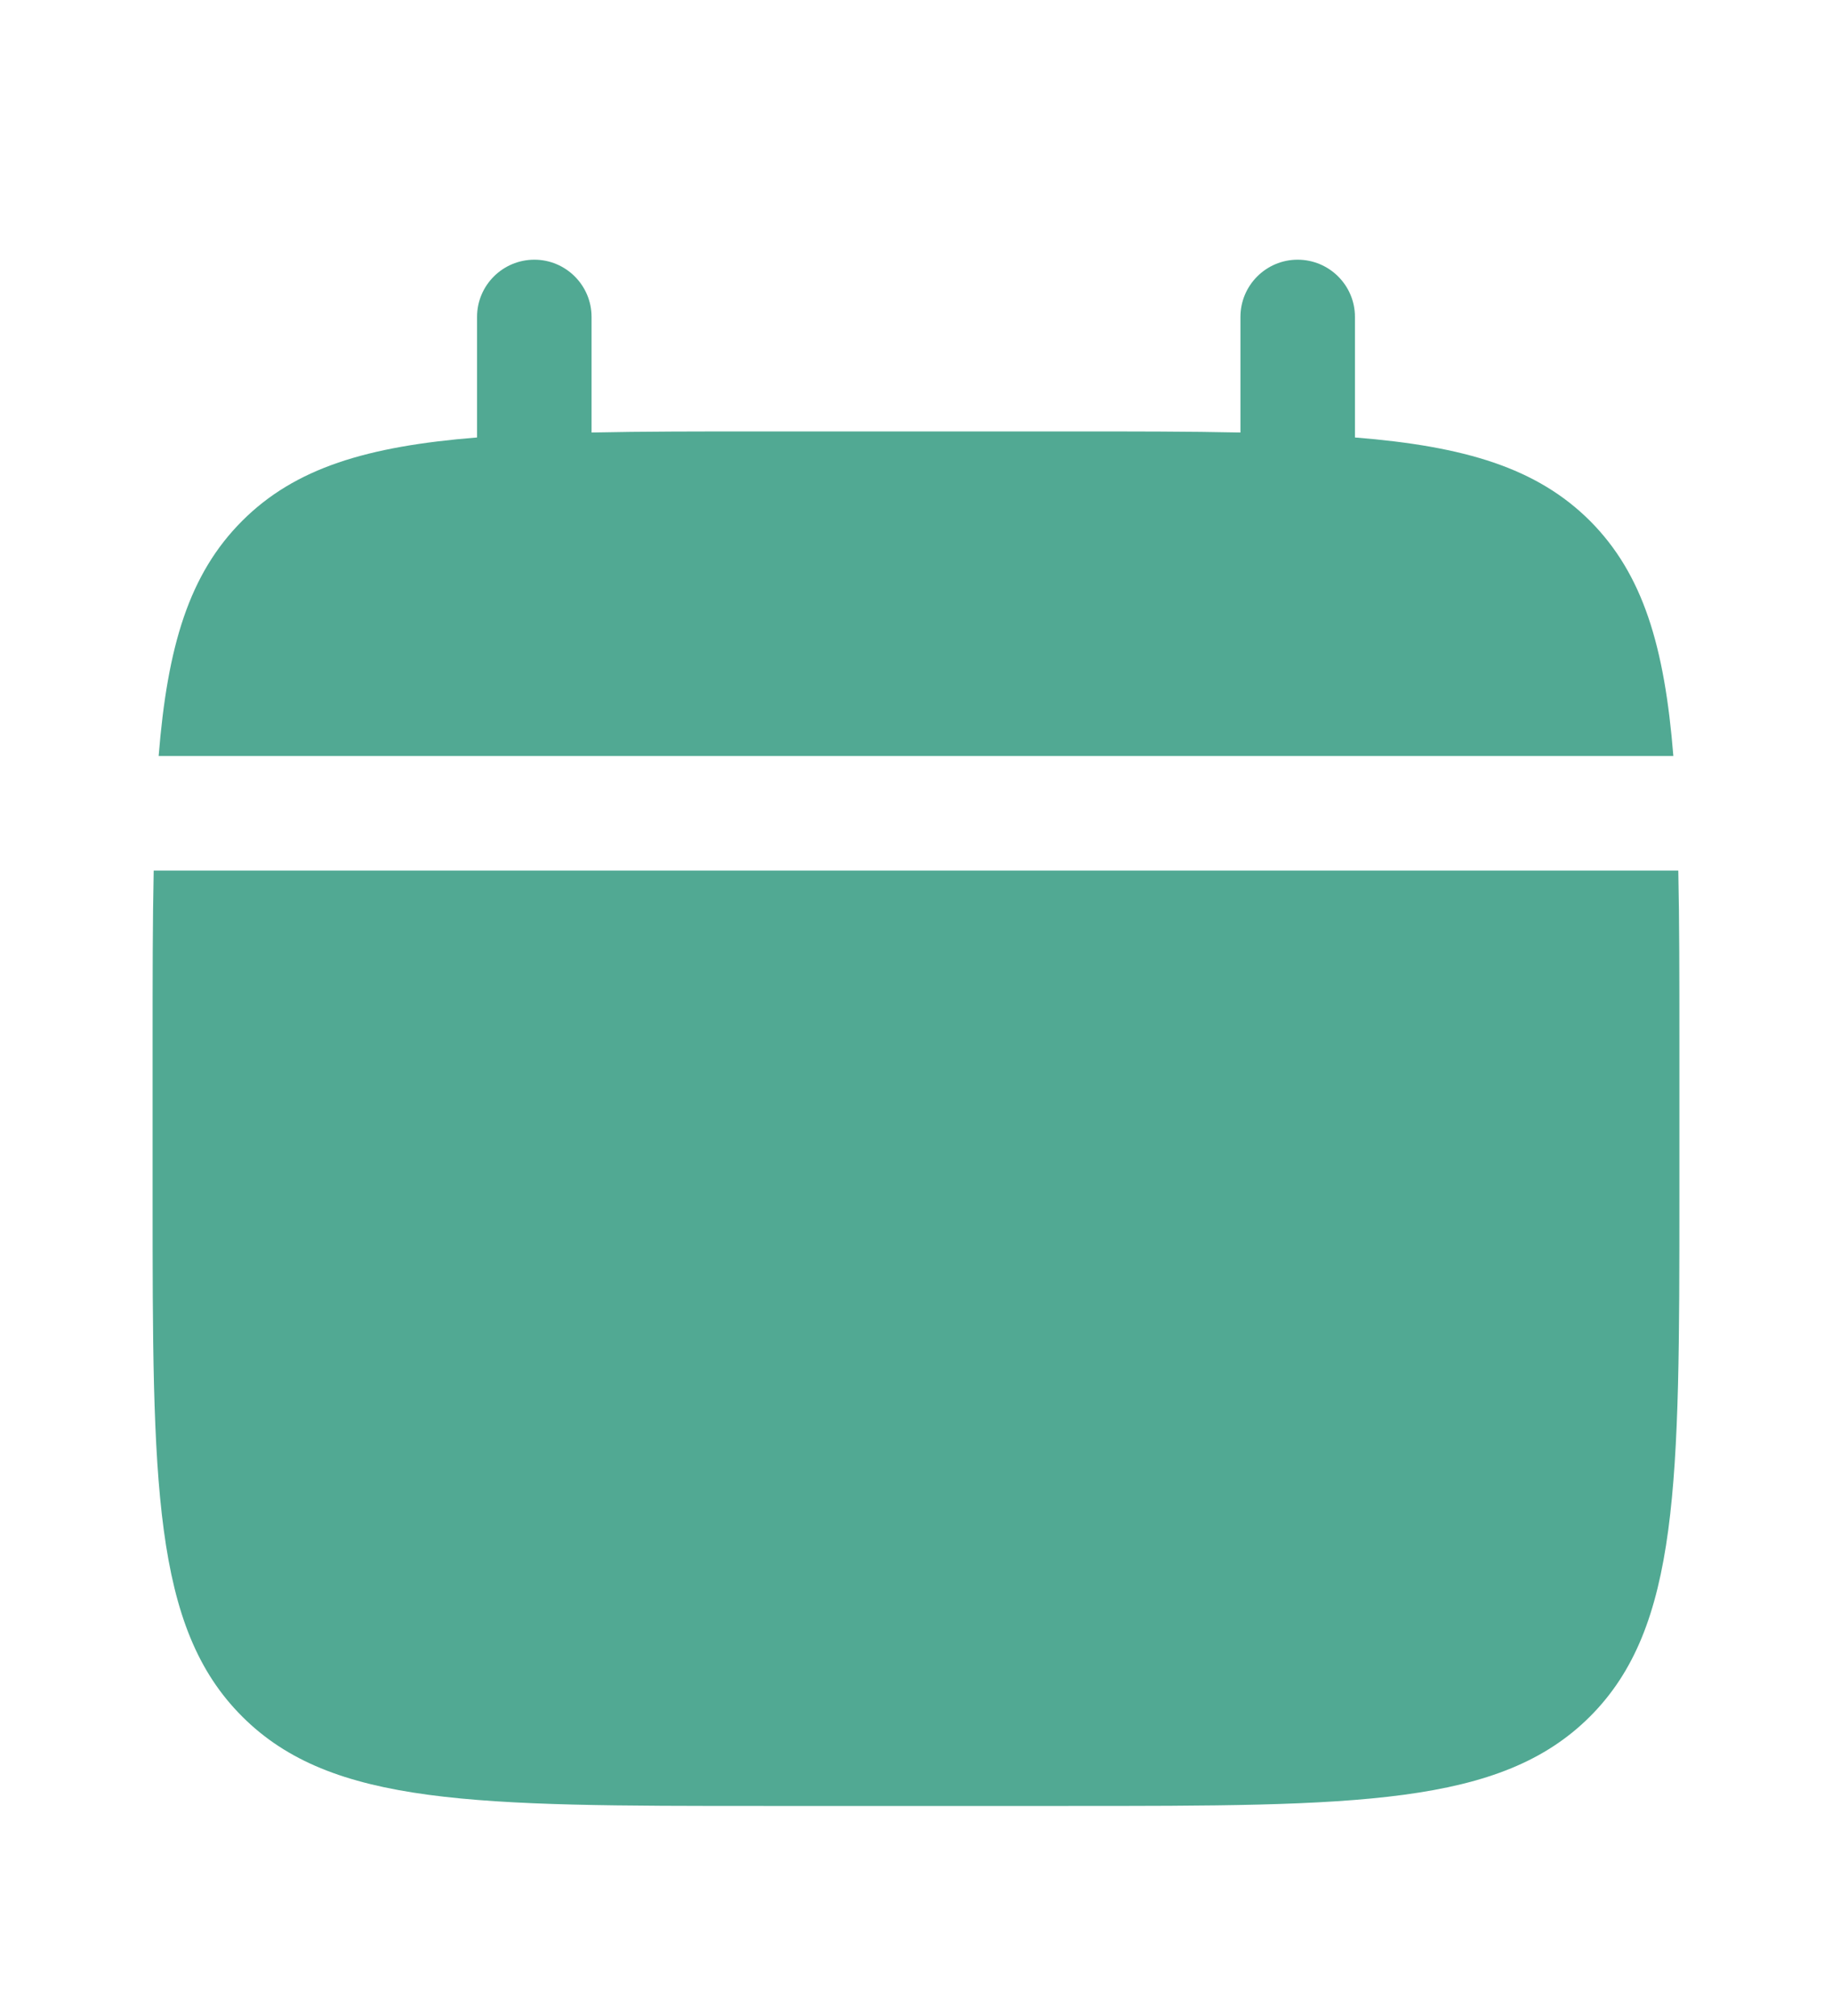
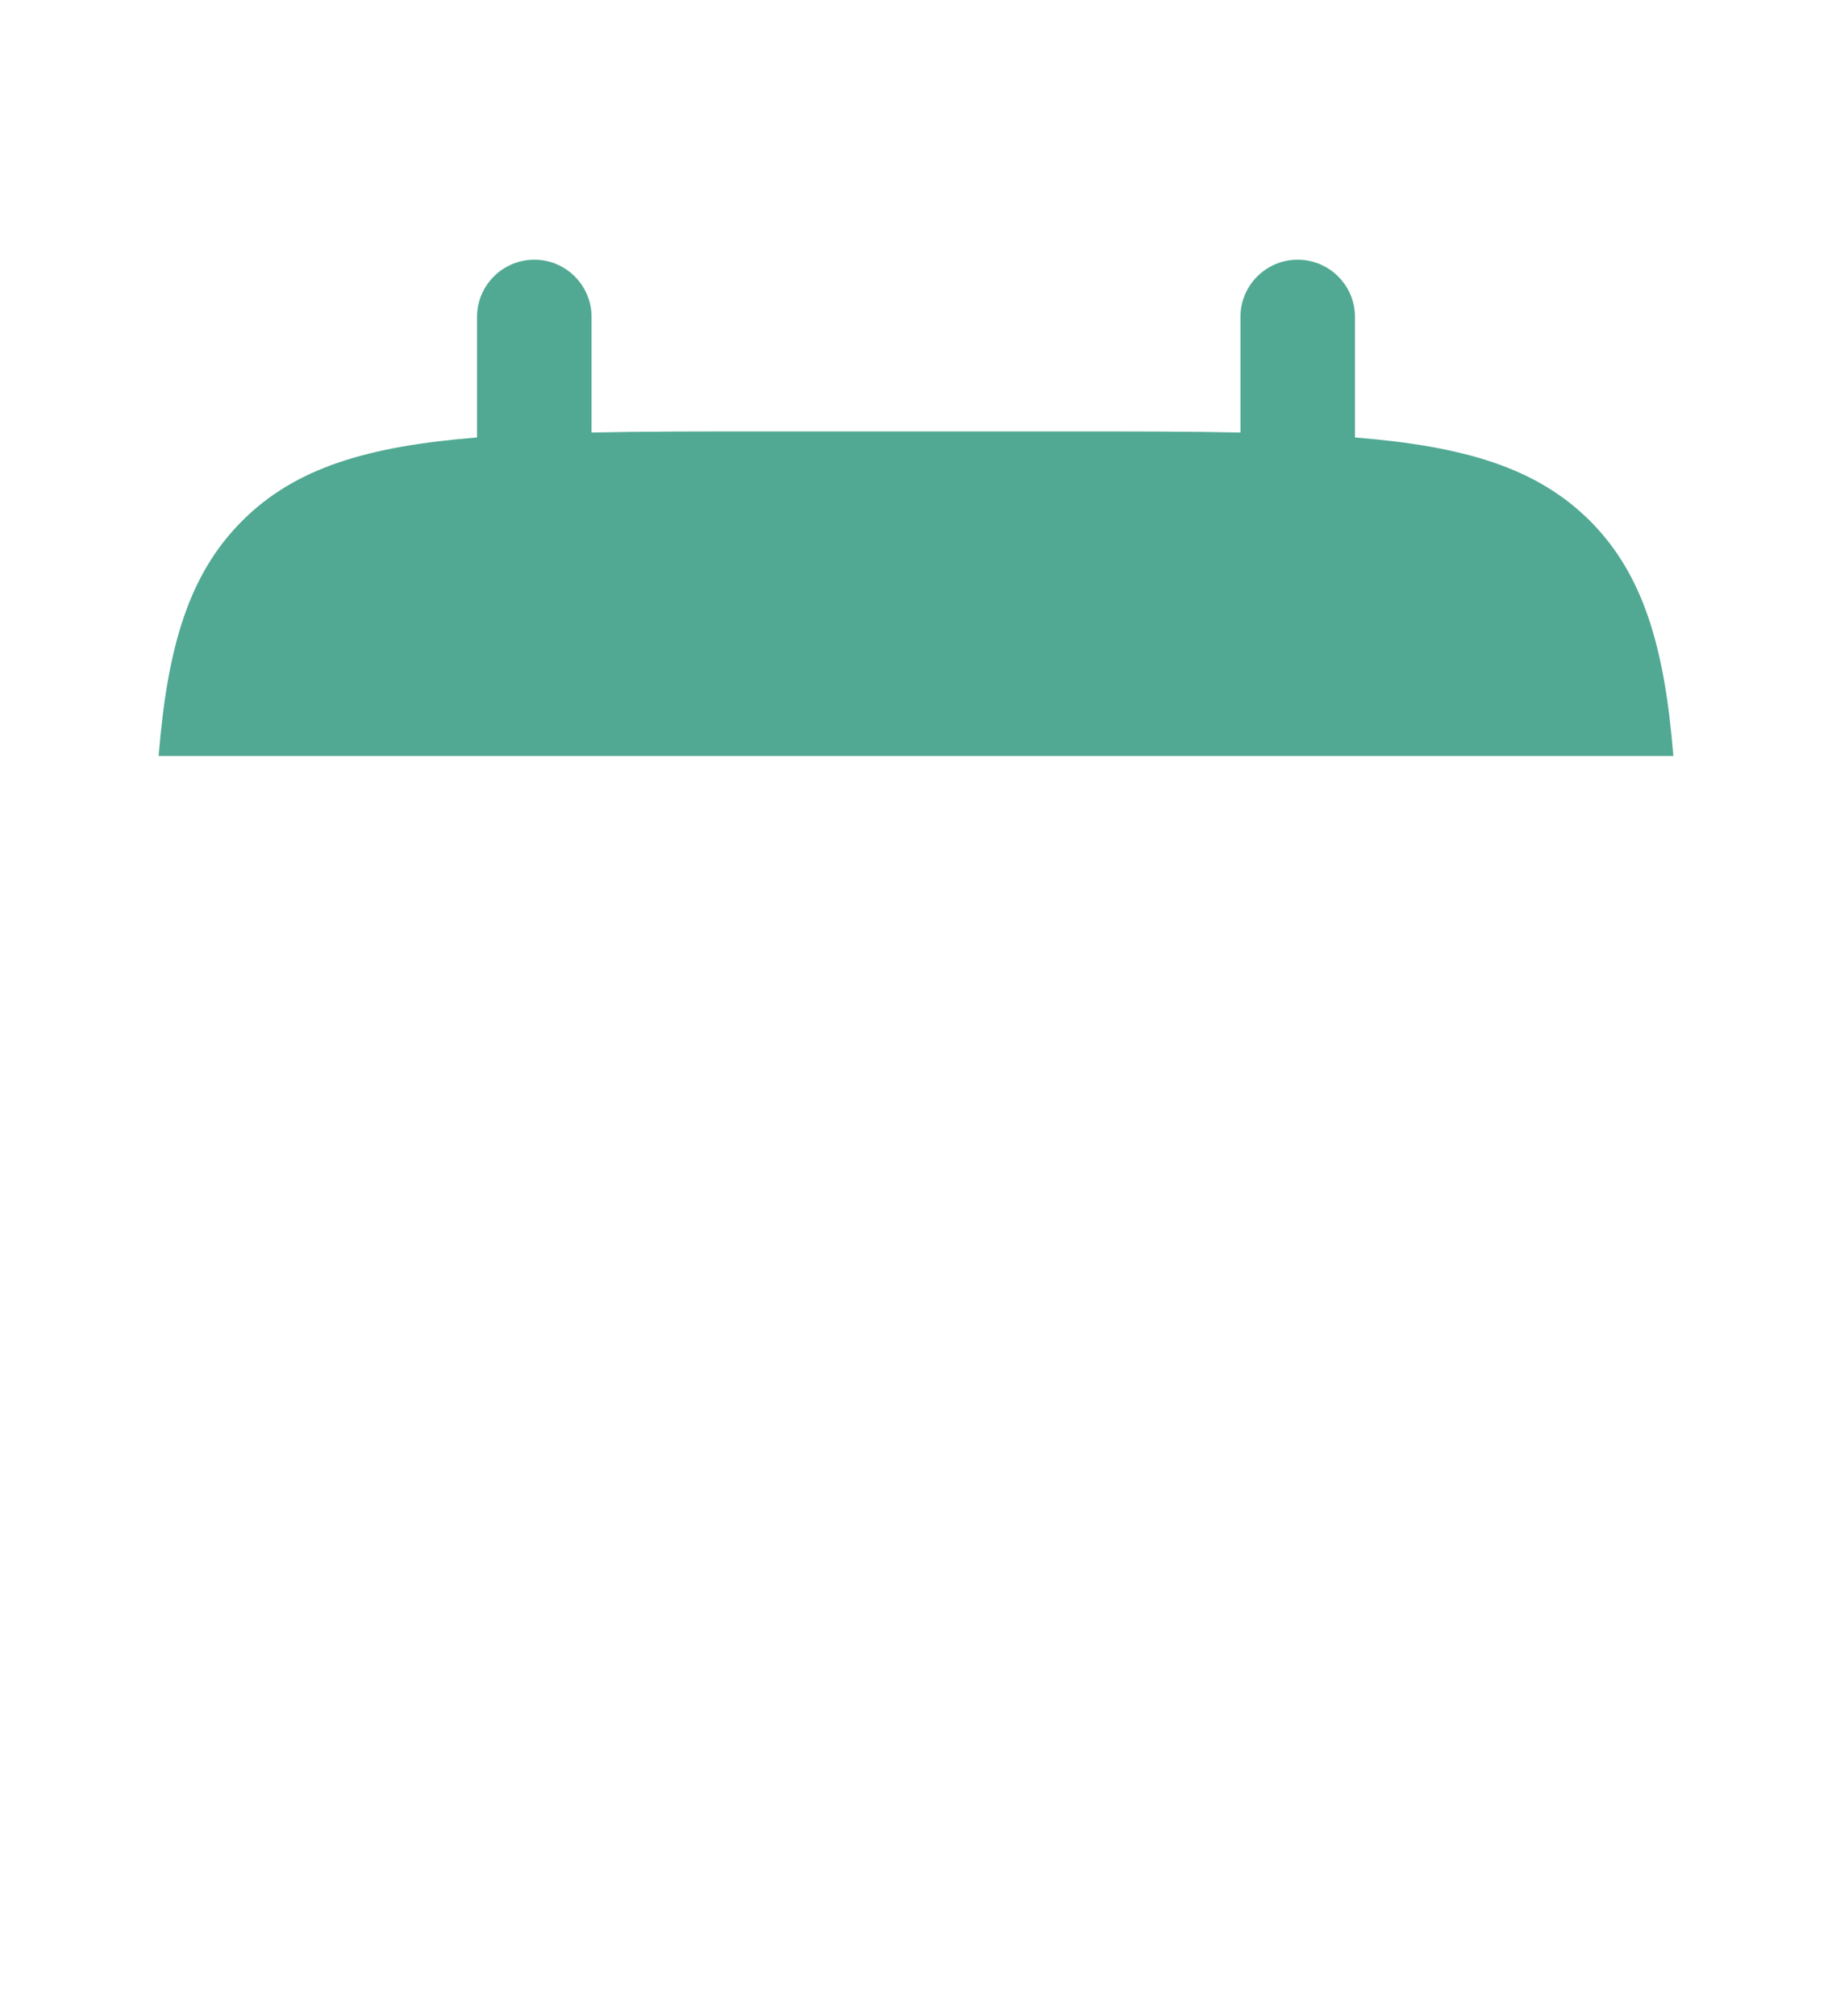
<svg xmlns="http://www.w3.org/2000/svg" width="10" height="11" viewBox="0 0 10 11" fill="none">
-   <path d="M9.167 6.521V5.688C9.167 5.338 9.167 5.027 9.161 4.75H0.839C0.833 5.027 0.833 5.338 0.833 5.688V6.521C0.833 8.092 0.833 8.878 1.322 9.366C1.81 9.854 2.595 9.854 4.167 9.854H5.833C7.405 9.854 8.19 9.854 8.679 9.366C9.167 8.878 9.167 8.092 9.167 6.521Z" fill="#51A993" />
  <path d="M3.229 1.729C3.229 1.557 3.089 1.417 2.917 1.417C2.744 1.417 2.604 1.557 2.604 1.729V2.387C2.004 2.435 1.611 2.553 1.322 2.842C1.032 3.132 0.914 3.525 0.866 4.125H9.134C9.086 3.525 8.968 3.132 8.679 2.842C8.389 2.553 7.996 2.435 7.396 2.387V1.729C7.396 1.557 7.256 1.417 7.083 1.417C6.911 1.417 6.771 1.557 6.771 1.729V2.36C6.494 2.354 6.183 2.354 5.833 2.354H4.167C3.817 2.354 3.506 2.354 3.229 2.36V1.729Z" fill="#51A993" />
</svg>